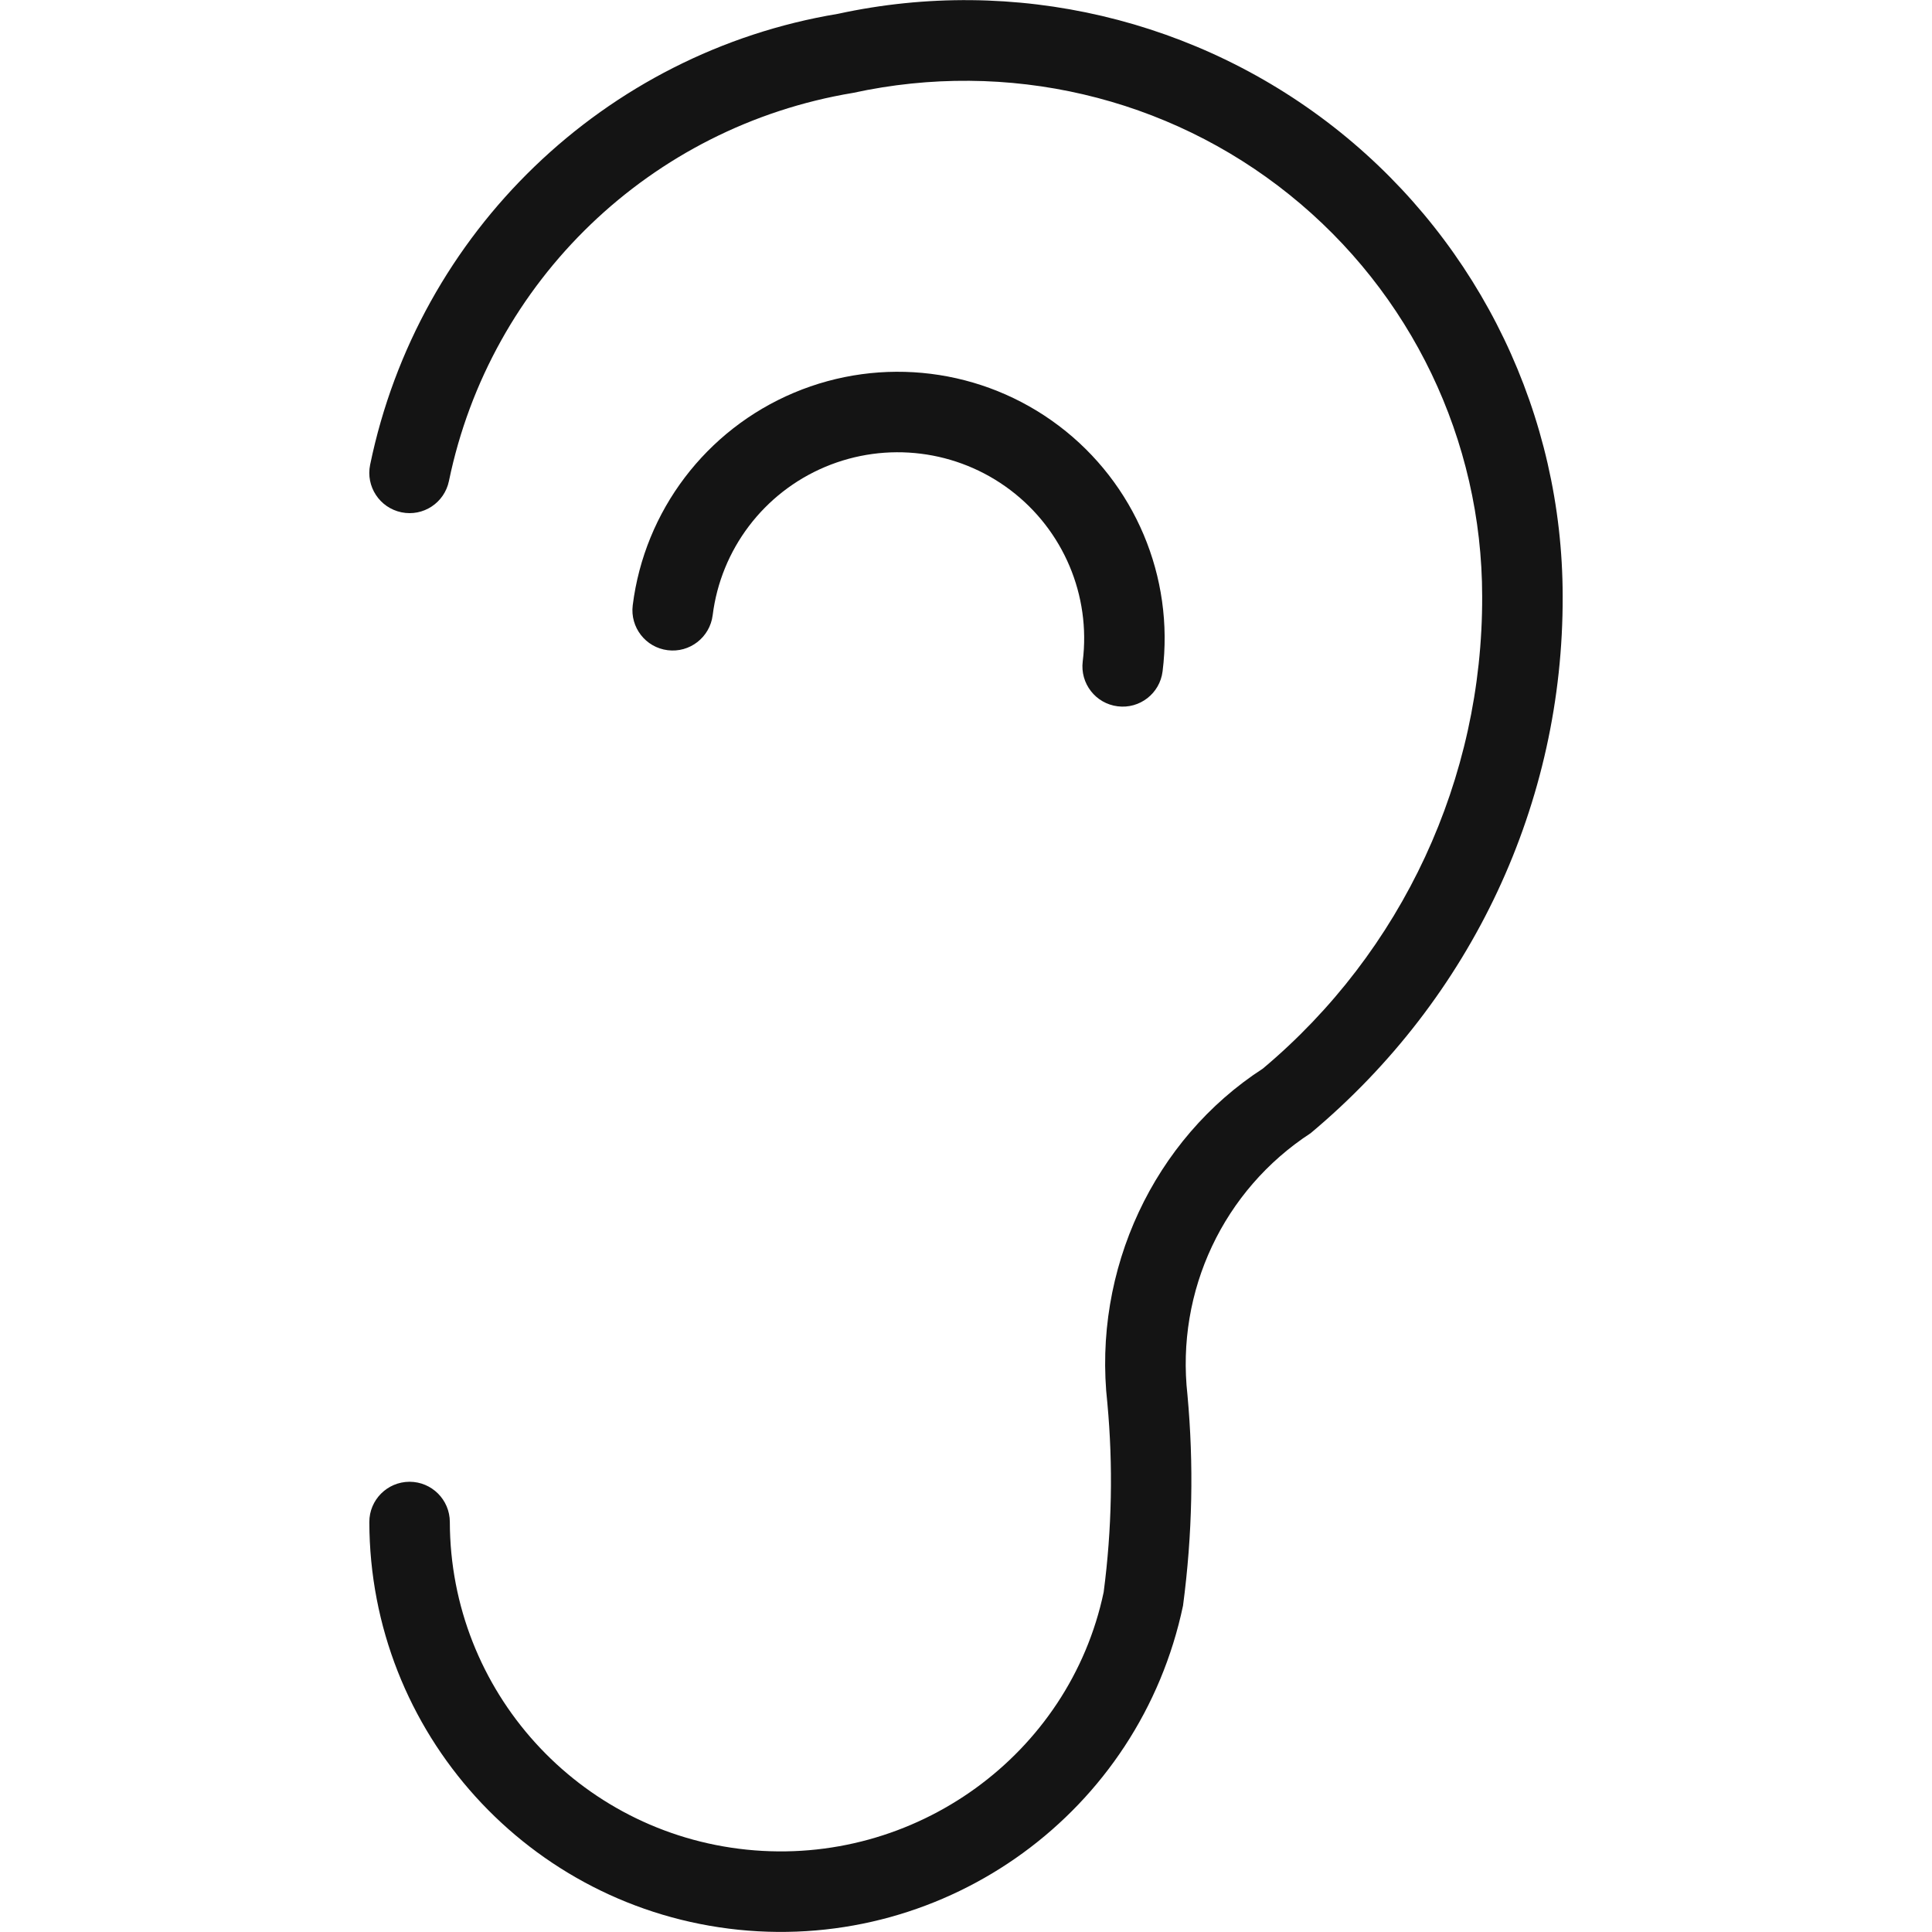
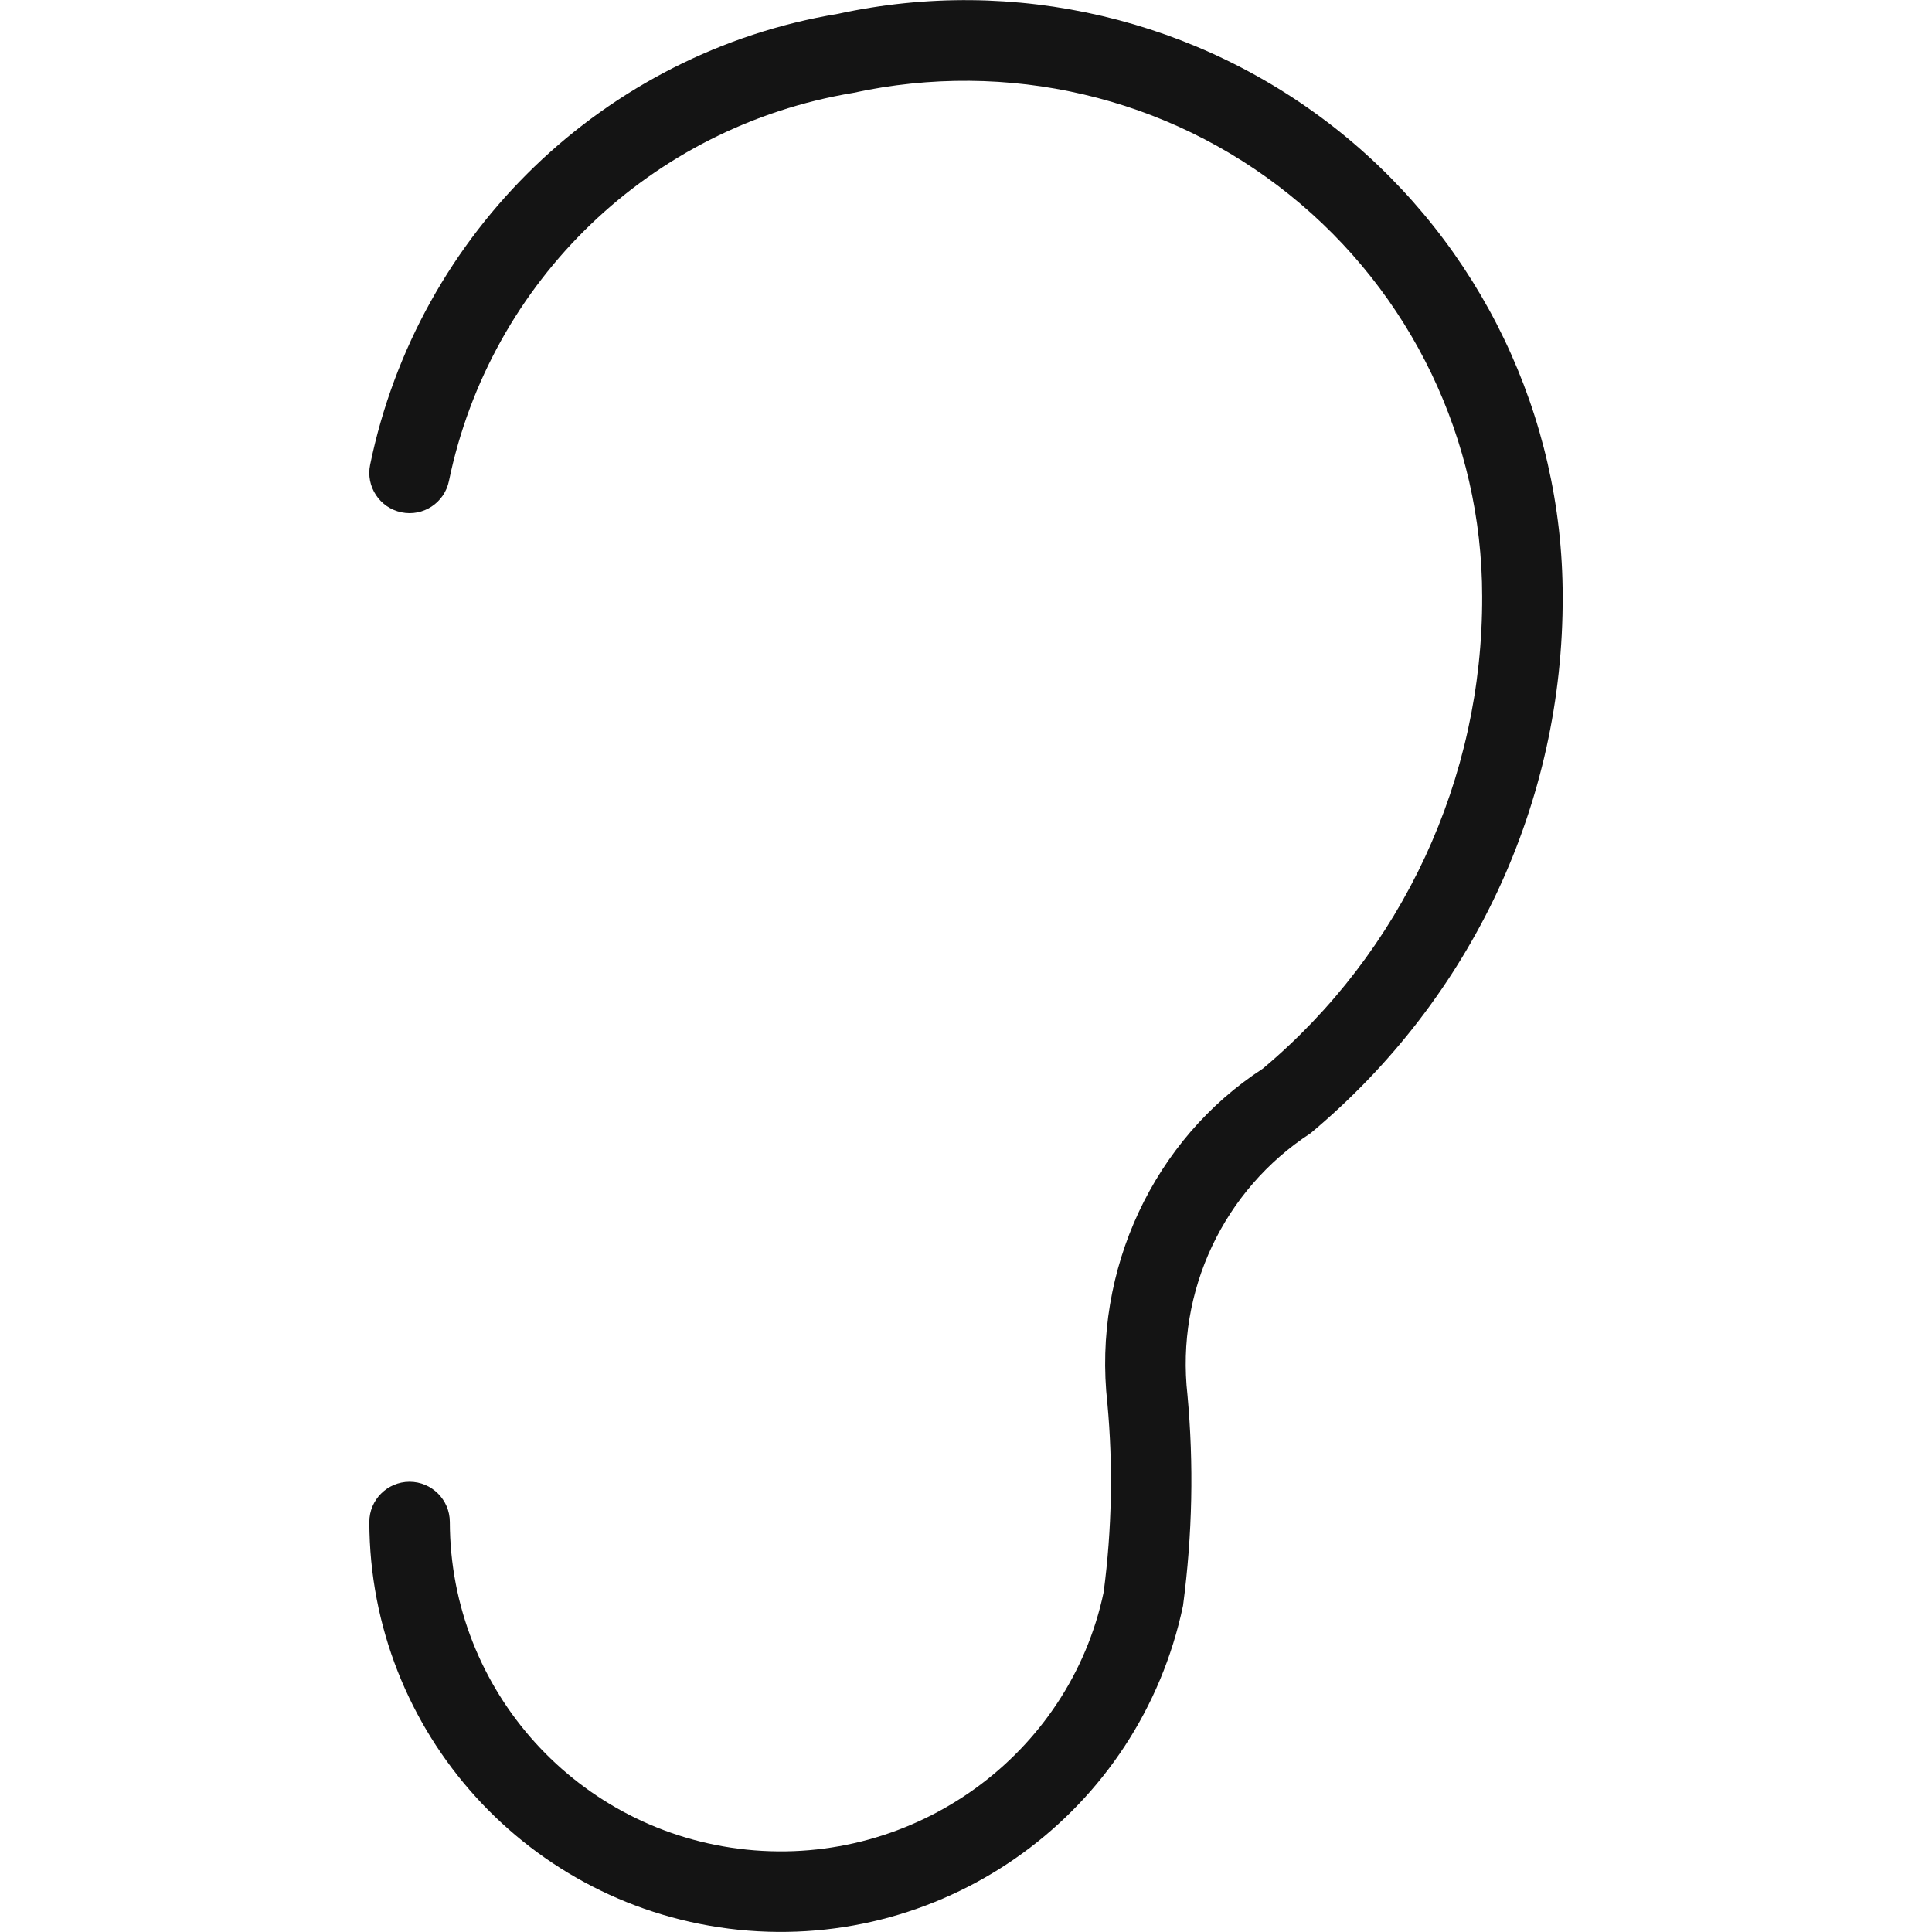
<svg xmlns="http://www.w3.org/2000/svg" width="24px" height="24px" viewBox="0 0 24 24" version="1.1">
  <title>Icon/Graphic/Ear</title>
  <desc>Created with Sketch.</desc>
  <g id="Icon/Graphic/Ear" stroke="none" stroke-width="1" fill="none" fill-rule="evenodd">
    <g id="Group" transform="translate(4.338, -0.221)" fill-rule="nonzero">
      <path d="M1.239,6.196 C1.753,3.708 3.747,1.792 6.258,1.375 C8.181,0.956 10.166,1.423 11.679,2.639 C13.193,3.855 14.073,5.689 14.074,7.628 C14.082,9.892 13.084,12.041 11.349,13.496 C9.998,14.371 9.232,15.993 9.418,17.651 C9.49,18.426 9.475,19.217 9.372,20 C8.947,22.016 7.03,23.413 4.938,23.198 C2.845,22.983 1.254,21.226 1.25,19.127 C1.249,18.851 1.025,18.628 0.749,18.628 C0.473,18.629 0.249,18.853 0.25,19.129 C0.255,21.74 2.234,23.925 4.835,24.193 C7.437,24.46 9.82,22.723 10.358,20.167 C10.476,19.274 10.492,18.408 10.413,17.549 C10.268,16.257 10.861,15.003 11.943,14.298 C13.954,12.616 15.083,10.185 15.074,7.627 C15.073,5.386 14.055,3.265 12.306,1.859 C10.556,0.454 8.264,-0.085 6.07,0.393 C3.176,0.873 0.857,3.101 0.26,5.994 C0.204,6.264 0.378,6.529 0.649,6.585 C0.919,6.641 1.183,6.467 1.239,6.196 Z" id="Shape" fill="#141414" />
-       <path d="M4.515,7.864 C4.617,7.045 5.15,6.342 5.912,6.021 C6.675,5.7 7.552,5.809 8.212,6.308 C8.871,6.806 9.215,7.618 9.112,8.437 C9.078,8.711 9.272,8.961 9.546,8.995 C9.82,9.03 10.07,8.835 10.104,8.561 C10.251,7.387 9.76,6.224 8.815,5.51 C7.87,4.796 6.616,4.64 5.524,5.1 C4.433,5.56 3.669,6.566 3.522,7.74 C3.488,8.014 3.682,8.264 3.956,8.298 C4.23,8.333 4.48,8.138 4.515,7.864 Z" id="Shape" fill="#141414" />
    </g>
  </g>
</svg>